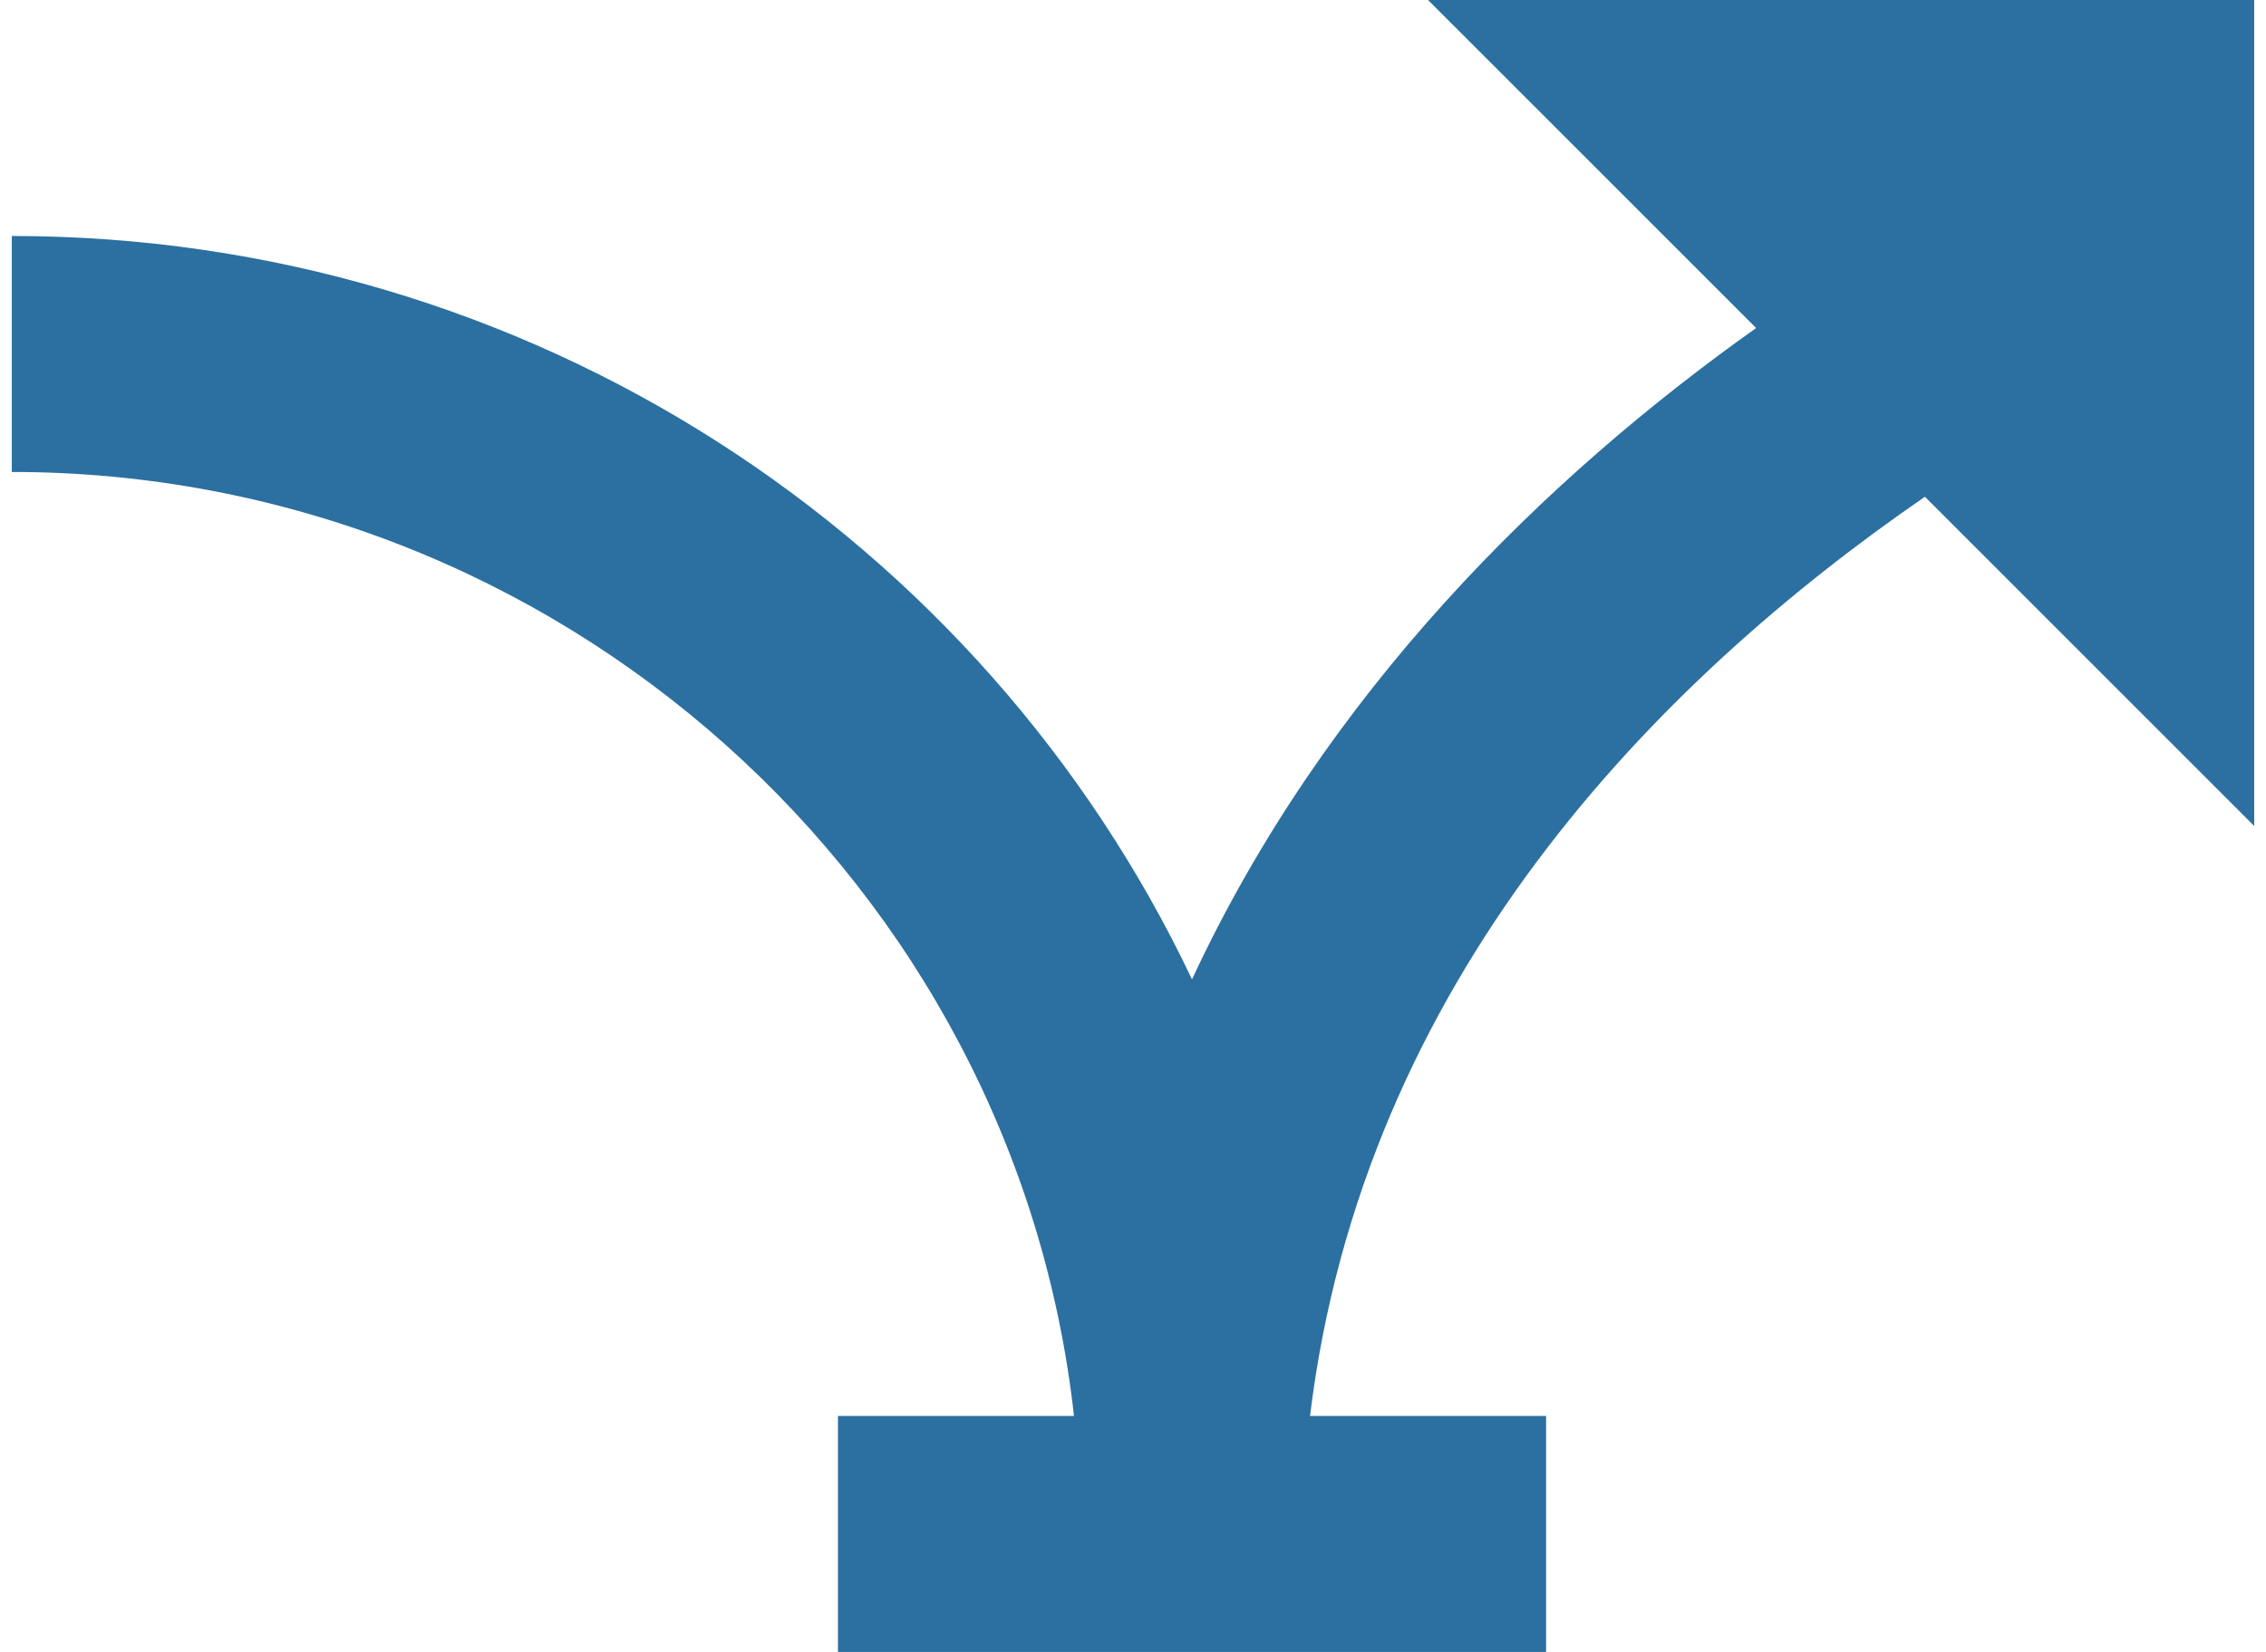
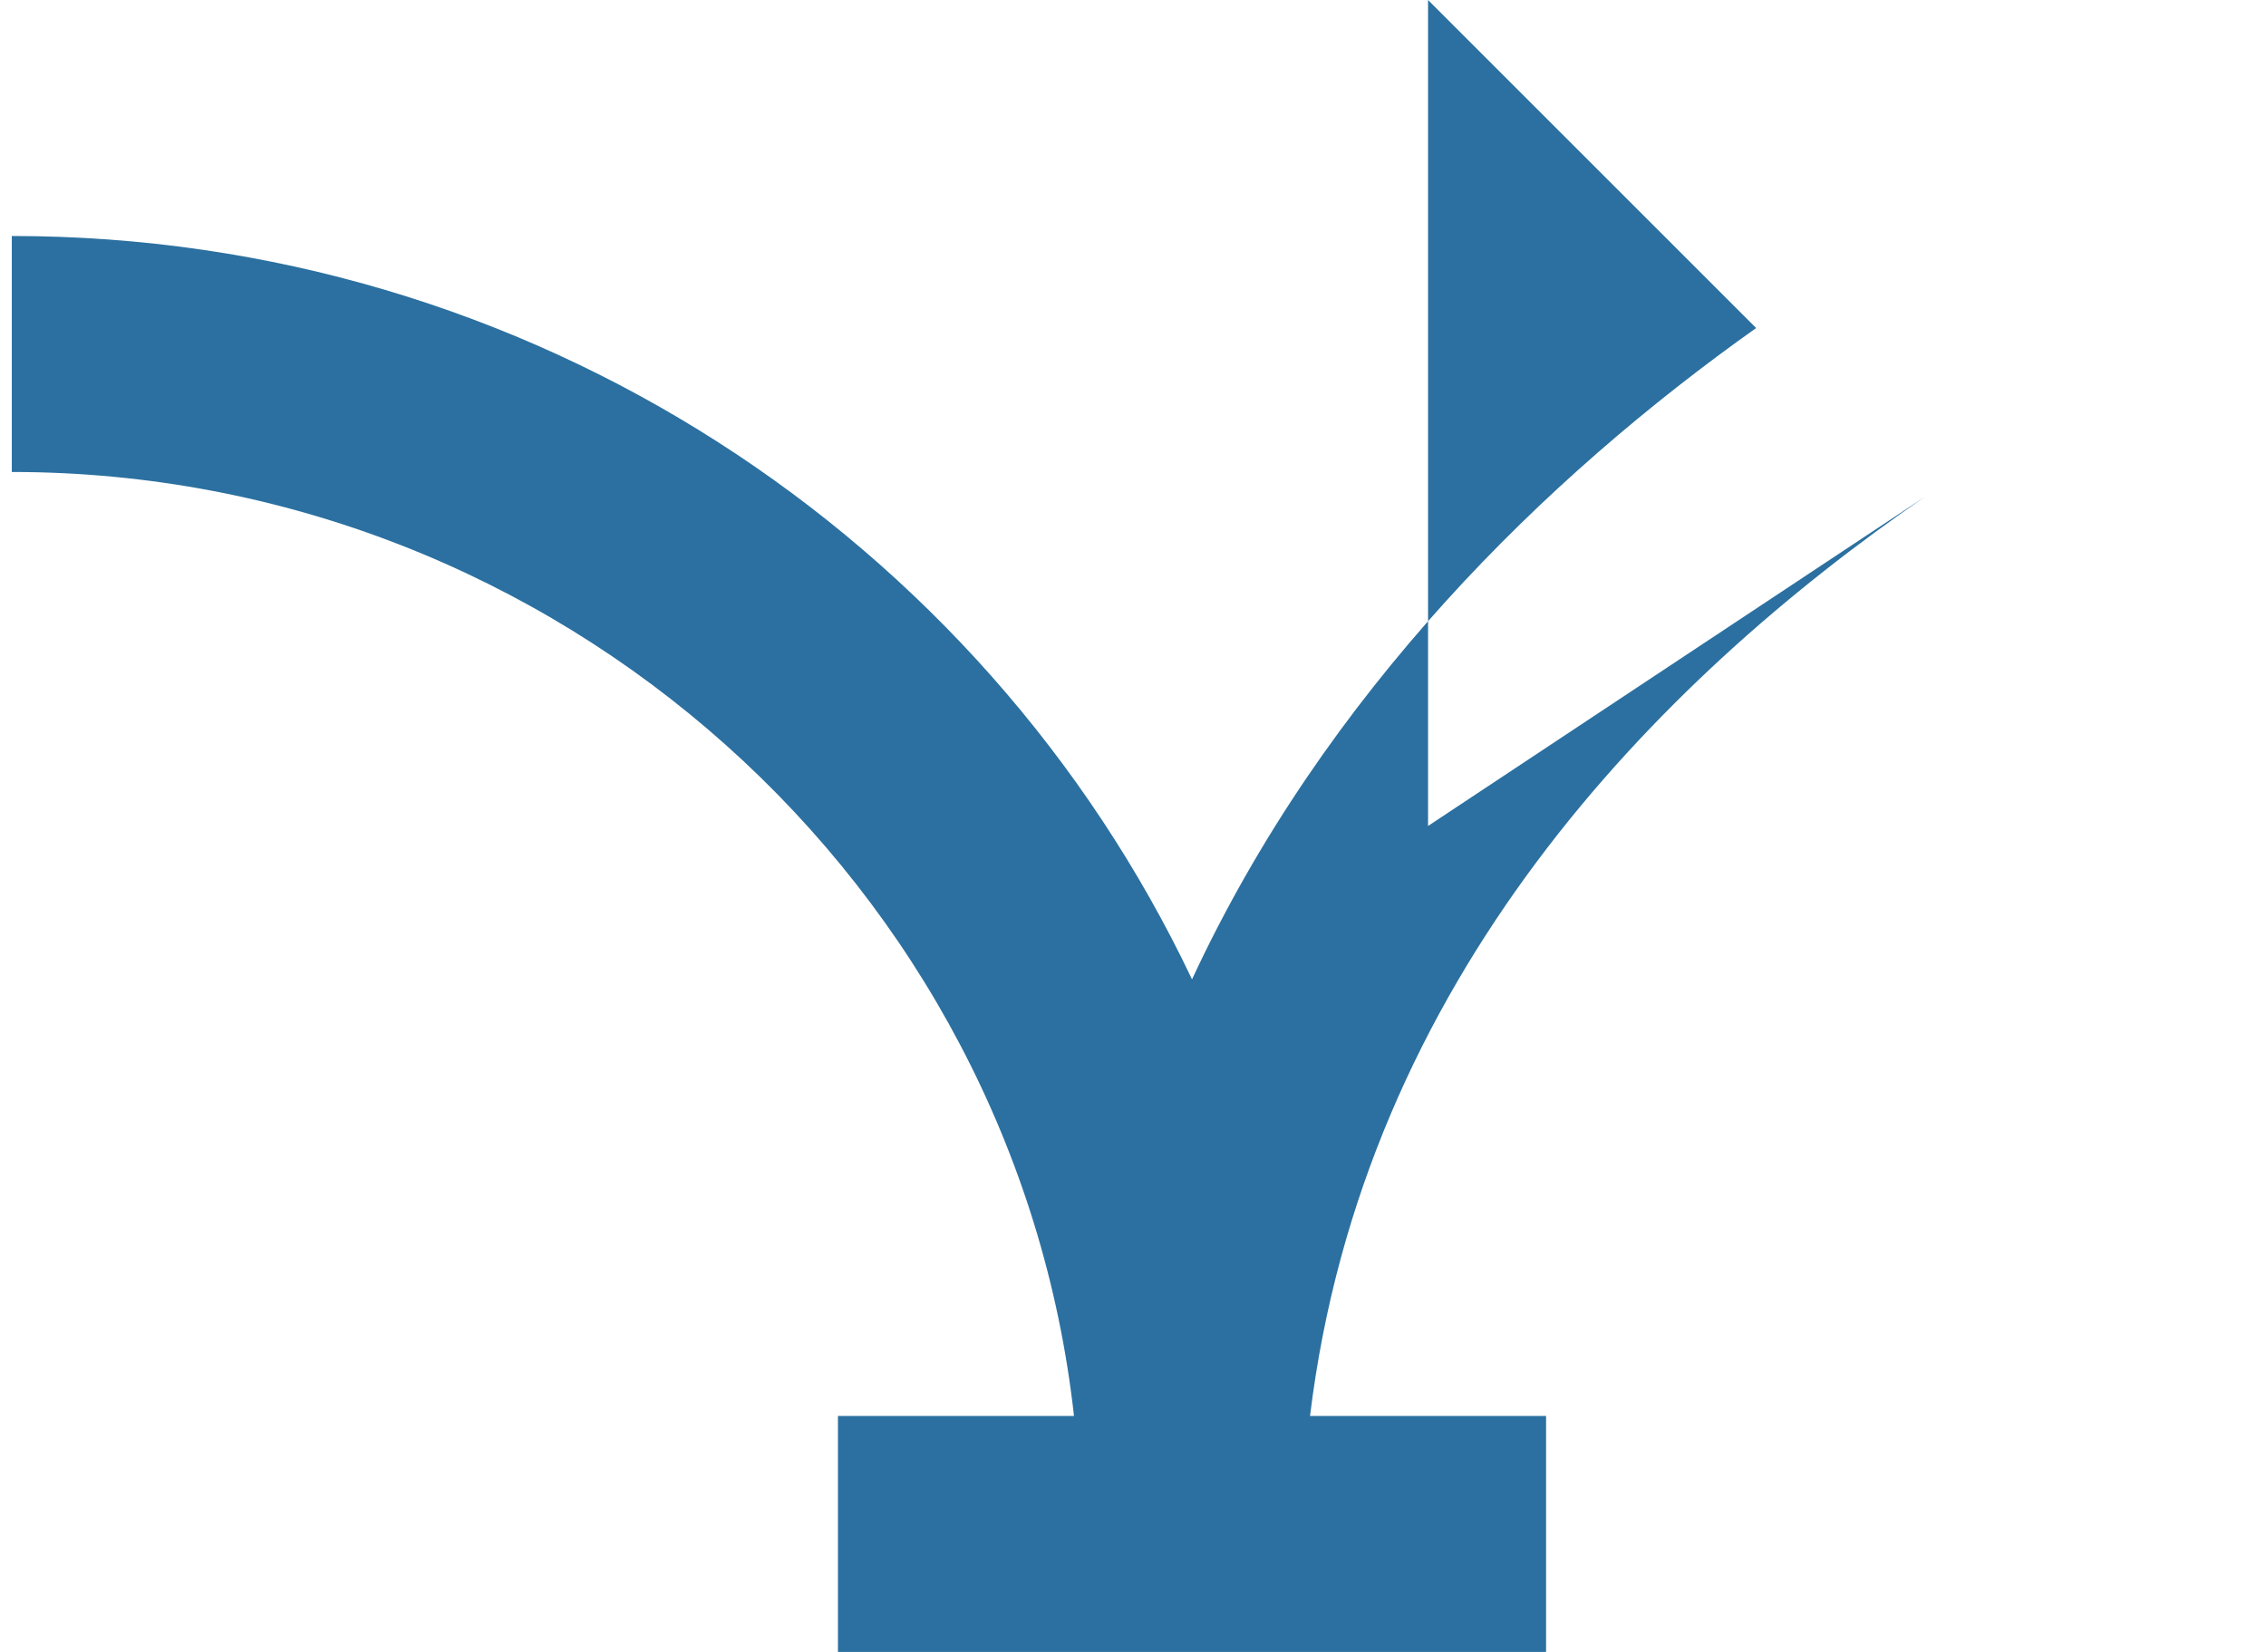
<svg xmlns="http://www.w3.org/2000/svg" width="96" height="70" viewBox="0 0 96 70" fill="none">
-   <path d="M81.55 21.05C70.15 28.9 57.75 41.5 55.5 60H65.5V70H35.5V60H45.5C43 37.5 23.65 20 0.5 20V10C22.45 10 41.6 22.75 50.5 41.5C56.15 29.35 65.45 20.25 74.4 13.9L60.5 0H95.5V35L81.55 21.05Z" fill="#2B70A0" />
+   <path d="M81.55 21.05C70.15 28.9 57.75 41.5 55.5 60H65.5V70H35.5V60H45.5C43 37.5 23.65 20 0.5 20V10C22.45 10 41.6 22.75 50.5 41.5C56.15 29.35 65.45 20.25 74.4 13.9L60.5 0V35L81.55 21.05Z" fill="#2B70A0" />
</svg>